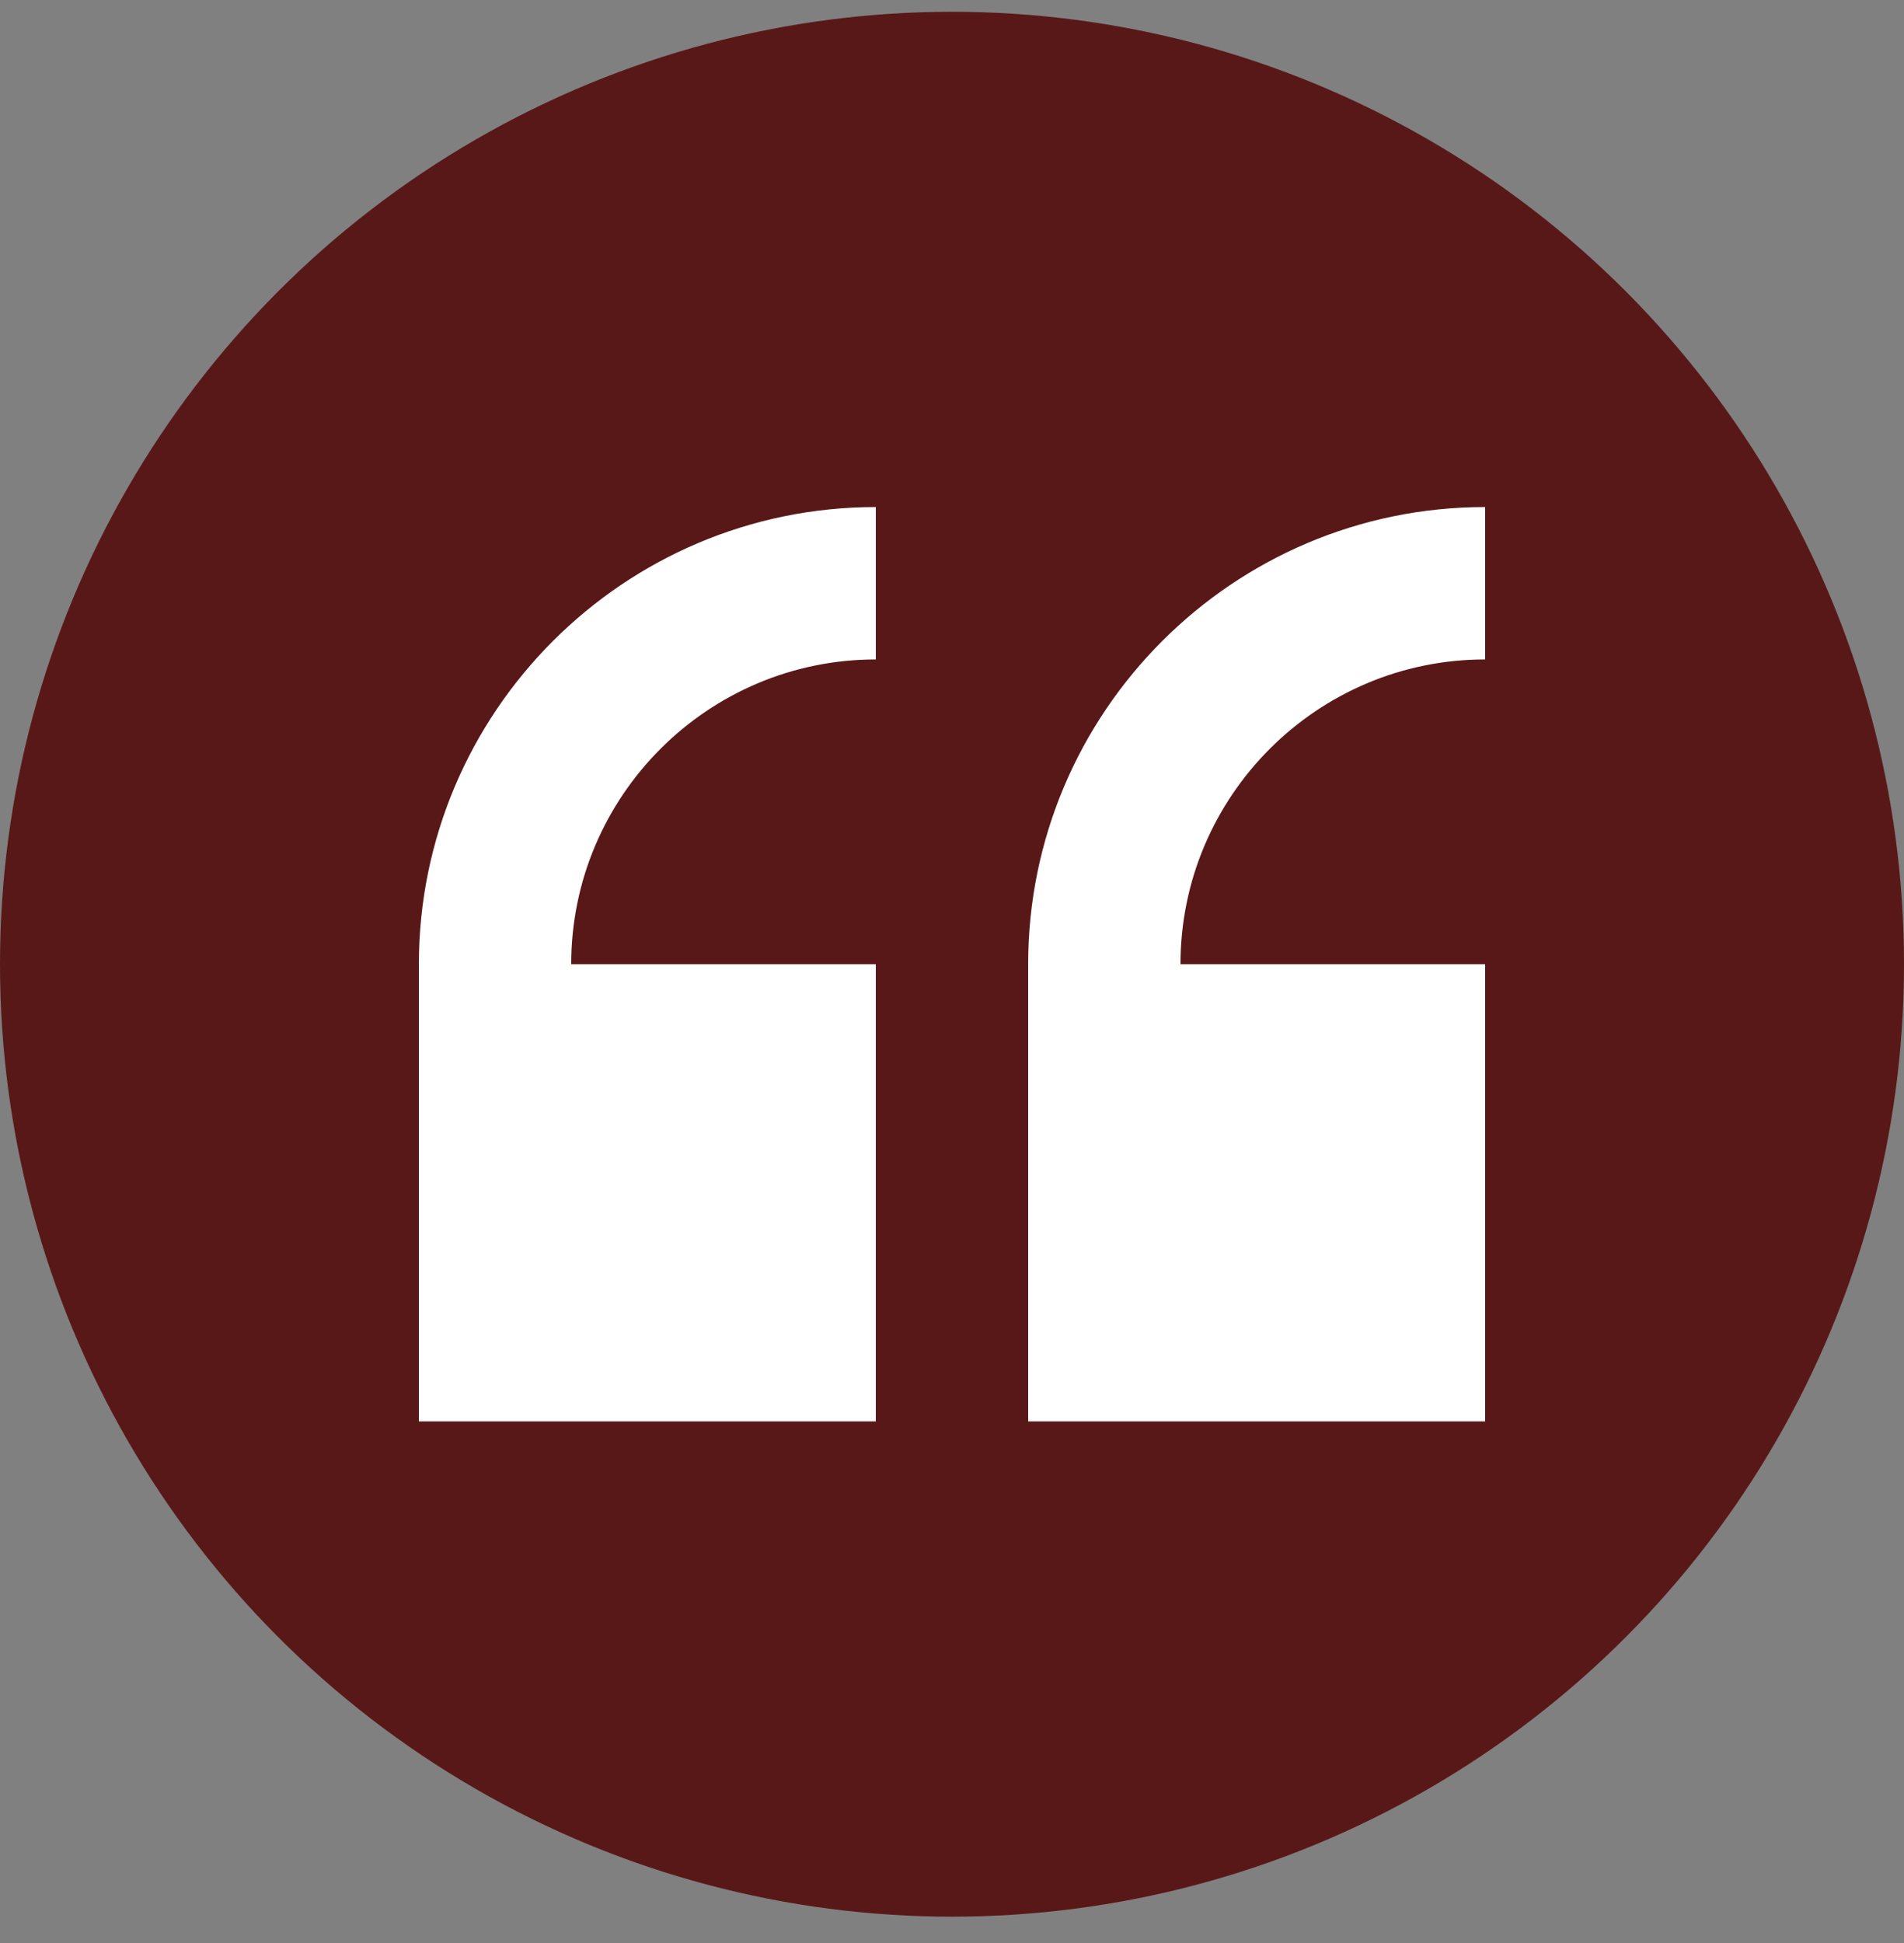
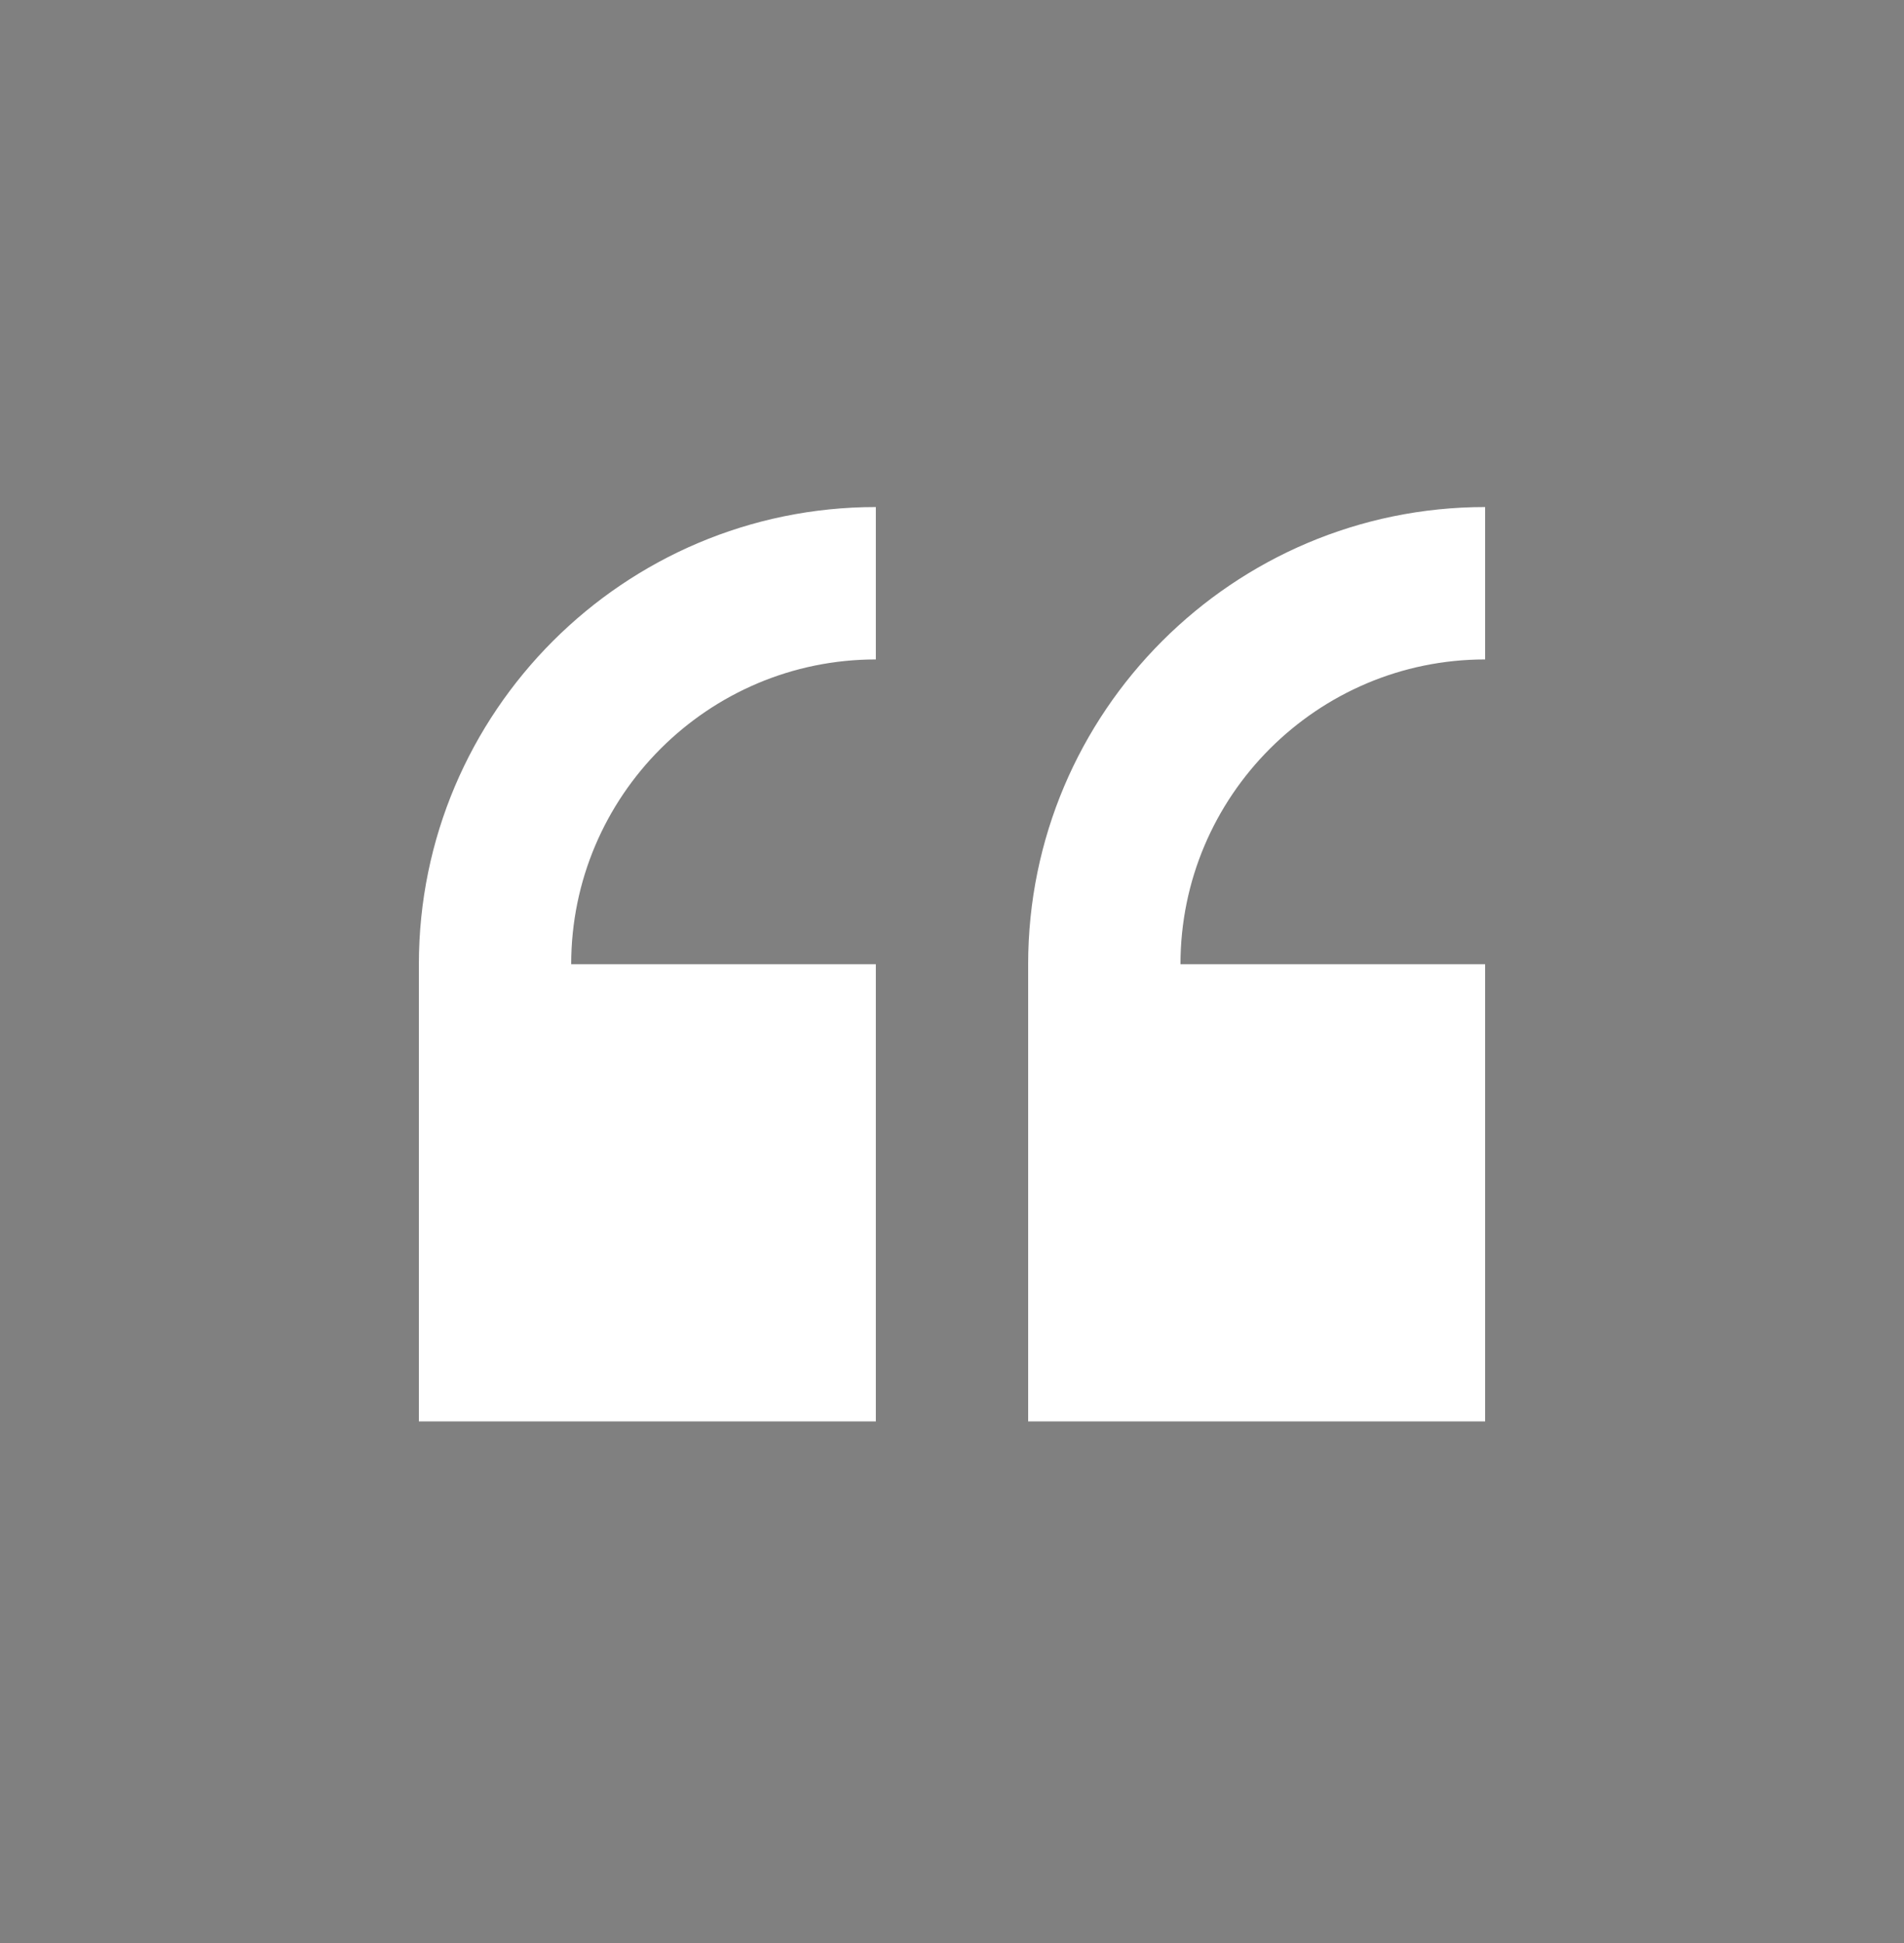
<svg xmlns="http://www.w3.org/2000/svg" width="50" height="51" viewBox="0 0 50 51" fill="none">
  <rect x="0" y="0" width="50" height="51" fill="#808080" stroke="none" />
-   <circle cx="25" cy="25.309" r="25" fill="#591818" />
  <path d="M11 25.309V37.309H23V25.309H15C15 20.898 18.589 17.309 23 17.309V13.309C16.383 13.309 11 18.692 11 25.309Z" fill="white" />
  <path d="M39 17.309V13.309C32.383 13.309 27 18.692 27 25.309V37.309H39V25.309H31C31 20.898 34.589 17.309 39 17.309Z" fill="white" />
</svg>